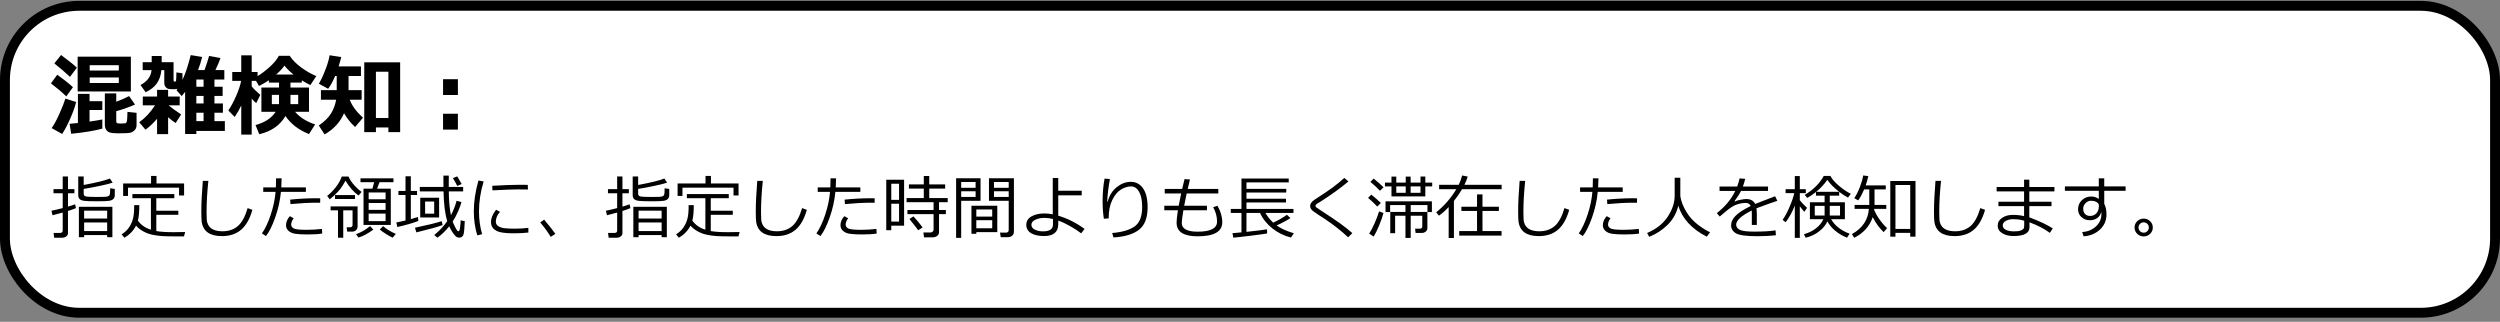
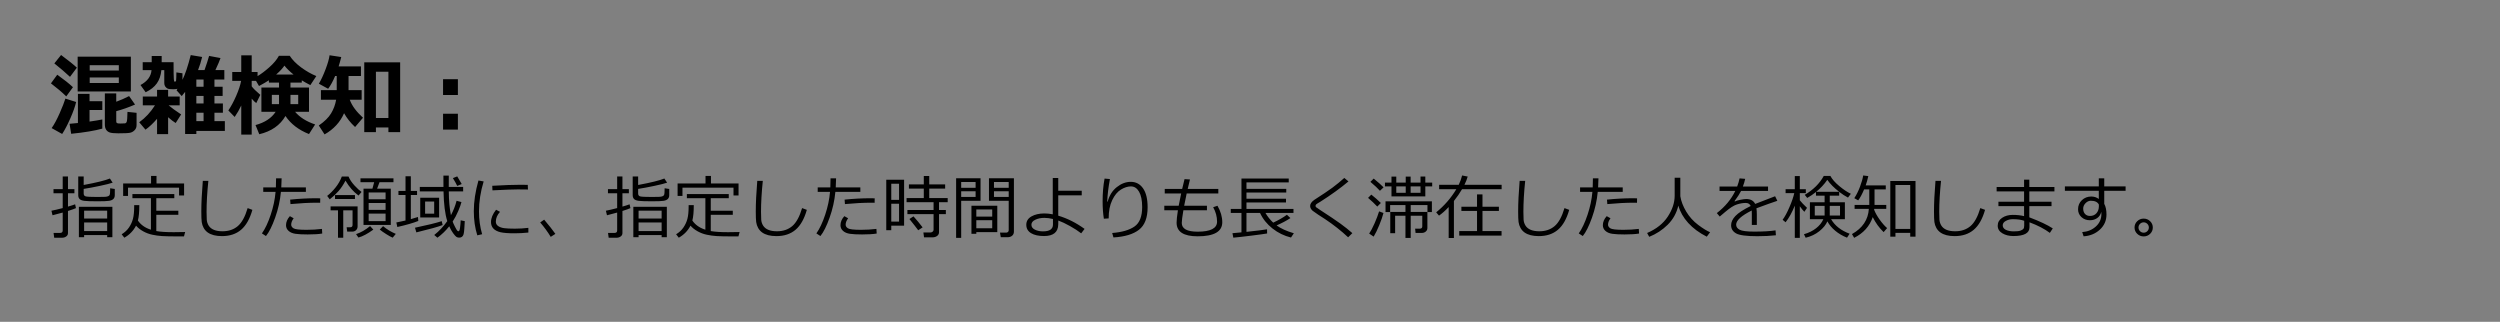
<svg xmlns="http://www.w3.org/2000/svg" width="505" height="65" viewBox="0 0 505 65" fill="none">
  <rect x="0" y="0" width="505" height="65" fill="#808080" stroke="none" />
-   <rect x="1" y="1.175" width="503" height="62" rx="15" fill="white" />
-   <path d="M15.528 13.668L14.14 15.523C13.214 14.655 12.159 13.75 10.976 12.807L12.338 11.11C13.85 12.235 14.913 13.088 15.528 13.668ZM26.436 18.476H15.687V11.453H26.436V18.476ZM18.121 14.248H24.001V13.167H18.121V14.248ZM24.001 15.646H18.121V16.762H24.001V15.646ZM14.737 17.614L13.384 19.469C12.528 18.631 11.497 17.755 10.29 16.841L11.565 15.092C12.906 16.047 13.964 16.888 14.737 17.614ZM27.587 25.261C27.587 25.694 27.452 26.043 27.183 26.307C26.919 26.576 26.614 26.746 26.269 26.816C25.929 26.893 25.135 26.931 23.887 26.931C23.084 26.931 22.516 26.875 22.182 26.764C21.854 26.652 21.605 26.462 21.435 26.192C21.265 25.923 21.18 25.577 21.18 25.155V18.871H23.482V20.55C24.373 20.227 25.237 19.847 26.075 19.407L27.279 21.121C25.926 21.701 24.66 22.146 23.482 22.457V24.523C23.482 24.686 23.532 24.801 23.632 24.865C23.731 24.924 23.969 24.953 24.344 24.953C24.783 24.953 25.085 24.941 25.249 24.918C25.413 24.889 25.53 24.774 25.601 24.575C25.677 24.376 25.727 23.717 25.75 22.598L27.587 22.791V25.261ZM20.67 25.981C19.164 26.403 17.066 26.752 14.377 27.027L14.052 25.006C14.556 24.965 15.118 24.912 15.739 24.848V18.959H18.086V20.436H20.67V22.22H18.086V24.558C19.193 24.399 20.055 24.256 20.67 24.127V25.981ZM15.379 20.602C15.168 21.511 14.781 22.604 14.219 23.881C13.662 25.158 13.108 26.219 12.558 27.062L10.431 25.876C10.946 25.155 11.485 24.156 12.048 22.879C12.61 21.602 12.997 20.614 13.208 19.917L15.379 20.602ZM32.597 14.169C32.491 15.241 32.187 16.132 31.683 16.841C31.185 17.55 30.432 18.148 29.424 18.634L28.378 17.175C29.761 16.436 30.505 15.435 30.61 14.169H28.826V12.569H30.645V11.312H32.658V12.569H35.058V16.19C35.058 16.384 35.128 16.48 35.269 16.48H35.383C35.488 16.48 35.55 16.419 35.567 16.296C35.585 16.167 35.6 15.944 35.611 15.628C35.623 15.312 35.629 14.977 35.629 14.626L36.859 14.802V16.12C37.416 14.995 37.973 13.331 38.529 11.128L40.832 11.506C40.621 12.402 40.346 13.284 40.006 14.151H41.315C41.72 13.009 42.027 12.057 42.238 11.295L44.541 11.726C44.412 12.148 44.069 12.956 43.513 14.151H45.315V16.059H43.319V17.518H44.972V19.372H43.319V20.901H45.024V22.773H43.319V24.47H45.42V26.447H39.663V27.062H37.395V18.555C37.284 18.701 37.056 18.985 36.71 19.407L35.664 18.238L35.849 17.939C35.626 17.998 35.336 18.027 34.978 18.027C34.416 18.027 34.038 17.98 33.845 17.887C33.651 17.787 33.493 17.646 33.37 17.465C33.247 17.277 33.185 17.055 33.185 16.797V14.169H32.597ZM39.663 16.059V17.518H41.122V16.059H39.663ZM39.663 19.372V20.901H41.122V19.372H39.663ZM39.663 24.47H41.122V22.773H39.663V24.47ZM31.727 23.995C30.93 24.921 30.15 25.653 29.389 26.192L28.123 24.698C29.359 23.814 30.42 22.674 31.305 21.279H28.844V19.504H31.727V18.15H33.959V19.504H36.297V21.279H34.065C34.58 21.73 35.421 22.343 36.587 23.116L35.488 24.848C35.102 24.625 34.592 24.235 33.959 23.679V27.098H31.727V23.995ZM57.663 23.433C56.579 25.308 54.815 26.535 52.372 27.115L51.616 25.261C53.485 24.757 54.842 23.863 55.685 22.58H52.803V17.685H56.362V16.691H54.315V16.217C53.857 16.521 53.192 16.908 52.319 17.377L51.713 16.331H50.843V17.439C51.136 17.849 51.716 18.423 52.583 19.161L51.757 20.831C51.481 20.62 51.177 20.318 50.843 19.926V27.186H48.733V21.306C48.364 22.102 47.922 22.876 47.406 23.626L46.123 22.308C46.662 21.528 47.19 20.55 47.705 19.372C48.221 18.189 48.555 17.175 48.707 16.331H46.914V14.547H48.733V11.181H50.843V14.547H52.029V15.373C52.762 14.94 53.556 14.342 54.411 13.58C55.273 12.818 55.914 12.051 56.336 11.277H58.533C59.037 12.074 59.802 12.854 60.827 13.615C61.858 14.371 62.881 14.954 63.895 15.364L62.69 17.192C62.063 16.876 61.486 16.554 60.959 16.226V16.691H58.674V17.685H62.418V22.58H59.605C60.543 23.693 61.894 24.546 63.657 25.138L62.418 27.08C60.332 26.254 58.747 25.038 57.663 23.433ZM55.782 15.057H59.298C58.554 14.465 57.938 13.864 57.452 13.255C57.112 13.776 56.556 14.377 55.782 15.057ZM56.362 19.161H54.912V21.033H56.362V19.161ZM60.238 21.033V19.161H58.674V21.033H60.238ZM69.502 22.87C68.717 24.675 67.404 26.102 65.564 27.15L64.395 25.349C65.538 24.564 66.364 23.752 66.874 22.914C67.384 22.07 67.727 21.148 67.902 20.145H64.826V18.203H68.017V15.347H67.7C67.249 16.419 66.777 17.28 66.285 17.931L64.413 16.911C64.894 16.091 65.348 15.109 65.775 13.967C66.209 12.824 66.476 11.89 66.575 11.163L68.931 11.523C68.767 12.191 68.591 12.821 68.403 13.413H72.912V15.347H70.407V18.203H73.053V20.145H70.653C71.075 21.329 71.966 22.542 73.325 23.784L71.726 25.656C70.811 24.812 70.07 23.884 69.502 22.87ZM78.458 25.744H75.936V26.685H73.58V12.587H80.831V26.685H78.458V25.744ZM75.936 23.837H78.458V14.494H75.936V23.837ZM92.494 19.196H89.497V15.997H92.494V19.196ZM92.494 26.175H89.497V22.976H92.494V26.175ZM10.608 43.483L10.39 42.567C10.964 42.458 11.723 42.28 12.666 42.034V39.04H10.807V38.199H12.666V35.643H13.732V38.199H15.031V39.04H13.732V41.733C14.412 41.537 14.892 41.383 15.175 41.269L15.346 42.041C15.045 42.182 14.507 42.374 13.732 42.615V47.086C13.732 47.373 13.612 47.601 13.37 47.77C13.133 47.938 12.855 48.023 12.536 48.023H10.95L10.82 47.052H12.119C12.484 47.052 12.666 46.89 12.666 46.566V42.937C11.809 43.183 11.123 43.365 10.608 43.483ZM15.804 35.643H16.904V37.365C19.465 36.891 21.231 36.456 22.202 36.06L22.756 36.9C22.255 37.074 21.391 37.29 20.165 37.55C18.944 37.81 17.857 38.012 16.904 38.158V39.088C16.904 39.398 17.039 39.592 17.308 39.669C17.581 39.746 18.367 39.785 19.666 39.785C20.473 39.785 21.004 39.776 21.259 39.758C21.514 39.735 21.71 39.694 21.847 39.635C21.983 39.571 22.077 39.496 22.127 39.409C22.182 39.318 22.216 39.145 22.23 38.89C22.248 38.634 22.257 38.347 22.257 38.028L23.186 38.172V39.416C23.186 39.74 23.093 39.997 22.906 40.188C22.719 40.375 22.432 40.501 22.045 40.565C21.662 40.628 20.883 40.66 19.707 40.66C18.381 40.66 17.49 40.63 17.034 40.571C16.583 40.512 16.264 40.389 16.077 40.202C15.895 40.011 15.804 39.749 15.804 39.416V35.643ZM21.648 47.482H16.993V47.913H15.934V41.768H22.701V47.913H21.648V47.482ZM21.648 44.14V42.554H16.993V44.14H21.648ZM16.993 46.669H21.648V44.94H16.993V46.669ZM36.168 39.484V37.905H25.859V39.573H24.875V37.058H30.515V35.533H31.615V37.058H37.187V39.484H36.168ZM27.855 44.55C28.439 45.398 29.273 45.999 30.357 46.355L30.487 46.395V40.031H26.748V39.204H35.211V40.031H31.574V42.574H36.024V43.388H31.574V46.676C32.399 46.826 33.57 46.901 35.088 46.901C35.525 46.901 36.296 46.89 37.398 46.867L37.166 47.756H36.018C34.527 47.756 33.438 47.733 32.75 47.688C32.066 47.642 31.406 47.551 30.768 47.414C30.13 47.282 29.514 47.052 28.922 46.724C28.329 46.395 27.849 46.015 27.48 45.582C26.951 46.612 26.162 47.423 25.114 48.016L24.574 47.325C25.203 46.942 25.7 46.48 26.064 45.938C26.434 45.391 26.698 44.812 26.857 44.201C27.021 43.586 27.104 42.743 27.104 41.672V41.433H28.143C28.143 42.786 28.047 43.825 27.855 44.55ZM50.981 42.39C50.467 44.213 49.708 45.552 48.705 46.409C47.703 47.266 46.413 47.694 44.836 47.694C44.221 47.694 43.674 47.633 43.195 47.51C42.717 47.387 42.307 47.204 41.965 46.963C41.623 46.717 41.35 46.411 41.145 46.047C40.94 45.678 40.807 45.279 40.748 44.851C40.693 44.422 40.666 43.714 40.666 42.725C40.666 41.043 40.766 38.978 40.967 36.531H42.088C41.846 38.878 41.726 40.961 41.726 42.779C41.726 43.413 41.739 43.948 41.767 44.386C41.798 44.819 41.931 45.22 42.163 45.589C42.4 45.958 42.751 46.238 43.216 46.43C43.681 46.621 44.257 46.717 44.945 46.717C46.18 46.717 47.208 46.37 48.028 45.678C48.849 44.98 49.514 43.766 50.024 42.034L50.981 42.39ZM56.888 36.019C56.888 36.529 56.865 37.14 56.819 37.851H61.789V38.76H56.744C56.58 40.514 56.193 42.248 55.582 43.962C54.971 45.675 54.352 46.915 53.723 47.681L52.909 47.148C53.57 46.209 54.162 44.951 54.687 43.374C55.215 41.793 55.541 40.255 55.664 38.76H53.176V37.851H55.726C55.753 37.263 55.767 36.652 55.767 36.019H56.888ZM64.688 40.065L64.674 40.961C64.451 40.952 64.245 40.947 64.059 40.947C62.427 40.947 60.634 41.041 58.679 41.227L58.61 40.325C60.392 40.138 62.154 40.045 63.895 40.045C64.2 40.045 64.464 40.052 64.688 40.065ZM65.091 47.175C64.366 47.298 63.386 47.359 62.151 47.359C61.108 47.359 60.287 47.316 59.69 47.23C59.098 47.143 58.631 46.945 58.289 46.635C57.947 46.325 57.776 45.947 57.776 45.5C57.776 44.853 58.036 44.24 58.556 43.661L59.321 44.092C58.989 44.538 58.822 44.969 58.822 45.384C58.818 45.666 58.97 45.91 59.28 46.115C59.595 46.32 60.47 46.423 61.905 46.423C62.999 46.423 64.043 46.361 65.036 46.238L65.091 47.175ZM73.034 38.773L72.419 39.498C71.394 38.742 70.516 37.739 69.787 36.49C69.359 37.32 68.889 38.024 68.379 38.602C67.873 39.181 67.283 39.737 66.608 40.27L66.089 39.573C66.672 39.122 67.24 38.552 67.791 37.864C68.342 37.172 68.762 36.435 69.049 35.656H70.402C70.653 36.262 71.056 36.868 71.612 37.475C72.168 38.076 72.642 38.509 73.034 38.773ZM73.431 45.438V38.117H75.228L75.584 36.798H72.815V36.019H79.481V36.798H76.664L76.172 38.117H78.94V45.438H73.431ZM74.47 40.257H77.888V38.883H74.47V40.257ZM74.47 42.397H77.888V41.002H74.47V42.397ZM77.888 43.142H74.47V44.673H77.888V43.142ZM67.675 40.202V39.402H71.701V40.202H67.675ZM68.276 48.023V42.485H66.779V41.699H72.234V45.739C72.234 46.04 72.132 46.291 71.927 46.491C71.722 46.687 71.466 46.785 71.161 46.785H70.136L70.019 45.91H70.717C71.049 45.91 71.216 45.758 71.216 45.452V42.485H69.336V48.023H68.276ZM72.398 47.981L71.927 47.298C72.893 46.974 73.836 46.432 74.757 45.671L75.413 46.382C74.246 47.23 73.242 47.763 72.398 47.981ZM79.323 48.009C78.995 47.877 78.549 47.63 77.983 47.27C77.423 46.915 76.999 46.614 76.712 46.368L77.382 45.685C78.125 46.313 78.981 46.833 79.952 47.243L79.323 48.009ZM91.436 44.755C91.532 45.028 91.689 45.379 91.908 45.808C92.127 46.231 92.277 46.489 92.359 46.58C92.446 46.671 92.528 46.717 92.606 46.717H92.626C92.776 46.69 92.877 46.45 92.927 45.999V46.006L93.009 45.247C93.036 44.974 93.052 44.725 93.057 44.502L93.884 44.673L93.795 46.156C93.763 46.694 93.713 47.081 93.644 47.318C93.576 47.555 93.467 47.728 93.316 47.838C93.166 47.947 92.975 48.002 92.742 48.002C92.546 48.002 92.368 47.954 92.209 47.858C92.054 47.763 91.829 47.512 91.532 47.106C91.236 46.696 90.974 46.231 90.746 45.712C90.031 46.614 89.235 47.382 88.36 48.016L87.718 47.469C88.707 46.685 89.584 45.751 90.35 44.666C89.894 43.23 89.641 41.227 89.591 38.657H84.799V37.762H89.577L89.57 35.472H90.657L90.65 37.304V37.762H93.556V38.657H90.657C90.671 40.539 90.814 42.144 91.088 43.47C91.585 42.554 91.965 41.583 92.23 40.558L93.214 40.817C93.123 41.223 92.909 41.822 92.571 42.615C92.234 43.408 91.856 44.121 91.436 44.755ZM80.26 45.855L80.061 44.94C80.631 44.835 81.249 44.703 81.914 44.543V39.389H80.485V38.562H81.914V35.602H82.987V38.562H84.245V39.389H82.987V44.263C83.612 44.09 84.092 43.946 84.43 43.832L84.498 44.632C83.486 45.037 82.074 45.445 80.26 45.855ZM92.359 37.557C92.163 37.128 91.872 36.602 91.484 35.977L92.359 35.629C92.574 35.966 92.877 36.481 93.269 37.174L92.359 37.557ZM84.888 43.928V39.942H88.702V43.928H84.888ZM87.704 40.715H85.872V43.155H87.704V40.715ZM84.102 46.942L83.828 45.999C86.312 45.48 88.112 45.037 89.228 44.673L89.413 45.459C88.579 45.792 86.809 46.286 84.102 46.942ZM97.391 47.312L96.413 47.537C95.944 46.038 95.709 44.411 95.709 42.656C95.709 40.742 96.021 38.678 96.645 36.463L97.698 36.648C97.069 38.721 96.755 40.742 96.755 42.711C96.755 44.329 96.967 45.862 97.391 47.312ZM106.646 38.281C105.922 38.268 105.238 38.261 104.596 38.261C103.652 38.261 101.946 38.325 99.476 38.452C99.476 38.247 99.462 37.94 99.435 37.529C101.782 37.393 103.689 37.324 105.156 37.324C105.885 37.324 106.371 37.331 106.612 37.345V37.406C106.612 37.616 106.624 37.908 106.646 38.281ZM106.729 46.977C105.776 47.077 104.844 47.127 103.933 47.127C102.666 47.127 101.718 47.054 101.089 46.908C100.465 46.758 99.991 46.512 99.667 46.17C99.343 45.828 99.182 45.388 99.182 44.851C99.182 44.067 99.523 43.24 100.207 42.369L101 42.793C100.439 43.408 100.159 44.074 100.159 44.789C100.159 45.145 100.31 45.432 100.61 45.65C100.916 45.869 101.321 46.015 101.827 46.088C102.338 46.156 103.06 46.19 103.994 46.19C104.942 46.19 105.854 46.136 106.729 46.026V46.977ZM112.184 47.243L111.247 47.845C110.655 46.87 109.946 45.899 109.121 44.933L109.921 44.372C110.919 45.552 111.673 46.509 112.184 47.243ZM122.608 43.483L122.39 42.567C122.964 42.458 123.723 42.28 124.666 42.034V39.04H122.807V38.199H124.666V35.643H125.732V38.199H127.031V39.04H125.732V41.733C126.411 41.537 126.892 41.383 127.175 41.269L127.346 42.041C127.045 42.182 126.507 42.374 125.732 42.615V47.086C125.732 47.373 125.612 47.601 125.37 47.77C125.133 47.938 124.855 48.023 124.536 48.023H122.95L122.82 47.052H124.119C124.484 47.052 124.666 46.89 124.666 46.566V42.937C123.809 43.183 123.123 43.365 122.608 43.483ZM127.804 35.643H128.904V37.365C131.465 36.891 133.231 36.456 134.202 36.06L134.756 36.9C134.255 37.074 133.391 37.29 132.165 37.55C130.944 37.81 129.857 38.012 128.904 38.158V39.088C128.904 39.398 129.039 39.592 129.308 39.669C129.581 39.746 130.367 39.785 131.666 39.785C132.473 39.785 133.004 39.776 133.259 39.758C133.514 39.735 133.71 39.694 133.847 39.635C133.983 39.571 134.077 39.496 134.127 39.409C134.182 39.318 134.216 39.145 134.229 38.89C134.248 38.634 134.257 38.347 134.257 38.028L135.187 38.172V39.416C135.187 39.74 135.093 39.997 134.906 40.188C134.719 40.375 134.432 40.501 134.045 40.565C133.662 40.628 132.883 40.66 131.707 40.66C130.381 40.66 129.49 40.63 129.034 40.571C128.583 40.512 128.264 40.389 128.077 40.202C127.895 40.011 127.804 39.749 127.804 39.416V35.643ZM133.648 47.482H128.993V47.913H127.934V41.768H134.701V47.913H133.648V47.482ZM133.648 44.14V42.554H128.993V44.14H133.648ZM128.993 46.669H133.648V44.94H128.993V46.669ZM148.168 39.484V37.905H137.859V39.573H136.875V37.058H142.515V35.533H143.615V37.058H149.187V39.484H148.168ZM139.855 44.55C140.439 45.398 141.273 45.999 142.357 46.355L142.487 46.395V40.031H138.748V39.204H147.211V40.031H143.574V42.574H148.024V43.388H143.574V46.676C144.399 46.826 145.57 46.901 147.088 46.901C147.525 46.901 148.296 46.89 149.398 46.867L149.166 47.756H148.018C146.527 47.756 145.438 47.733 144.75 47.688C144.066 47.642 143.406 47.551 142.768 47.414C142.13 47.282 141.514 47.052 140.922 46.724C140.329 46.395 139.849 46.015 139.479 45.582C138.951 46.612 138.162 47.423 137.114 48.016L136.574 47.325C137.203 46.942 137.7 46.48 138.064 45.938C138.434 45.391 138.698 44.812 138.857 44.201C139.021 43.586 139.104 42.743 139.104 41.672V41.433H140.143C140.143 42.786 140.047 43.825 139.855 44.55ZM162.981 42.39C162.466 44.213 161.708 45.552 160.705 46.409C159.702 47.266 158.413 47.694 156.836 47.694C156.221 47.694 155.674 47.633 155.195 47.51C154.717 47.387 154.307 47.204 153.965 46.963C153.623 46.717 153.35 46.411 153.145 46.047C152.939 45.678 152.807 45.279 152.748 44.851C152.693 44.422 152.666 43.714 152.666 42.725C152.666 41.043 152.766 38.978 152.967 36.531H154.088C153.846 38.878 153.726 40.961 153.726 42.779C153.726 43.413 153.739 43.948 153.767 44.386C153.799 44.819 153.931 45.22 154.163 45.589C154.4 45.958 154.751 46.238 155.216 46.43C155.681 46.621 156.257 46.717 156.945 46.717C158.18 46.717 159.208 46.37 160.028 45.678C160.849 44.98 161.514 43.766 162.024 42.034L162.981 42.39ZM168.888 36.019C168.888 36.529 168.865 37.14 168.819 37.851H173.789V38.76H168.744C168.58 40.514 168.193 42.248 167.582 43.962C166.971 45.675 166.352 46.915 165.723 47.681L164.909 47.148C165.57 46.209 166.162 44.951 166.687 43.374C167.215 41.793 167.541 40.255 167.664 38.76H165.176V37.851H167.726C167.753 37.263 167.767 36.652 167.767 36.019H168.888ZM176.688 40.065L176.674 40.961C176.451 40.952 176.245 40.947 176.059 40.947C174.427 40.947 172.634 41.041 170.679 41.227L170.61 40.325C172.392 40.138 174.154 40.045 175.895 40.045C176.2 40.045 176.464 40.052 176.688 40.065ZM177.091 47.175C176.366 47.298 175.386 47.359 174.151 47.359C173.108 47.359 172.287 47.316 171.69 47.23C171.098 47.143 170.631 46.945 170.289 46.635C169.947 46.325 169.776 45.947 169.776 45.5C169.776 44.853 170.036 44.24 170.556 43.661L171.321 44.092C170.989 44.538 170.822 44.969 170.822 45.384C170.818 45.666 170.97 45.91 171.28 46.115C171.595 46.32 172.47 46.423 173.905 46.423C174.999 46.423 176.043 46.361 177.036 46.238L177.091 47.175ZM188.411 47.94H186.654L186.524 46.956H187.967C188.126 46.956 188.268 46.904 188.391 46.799C188.518 46.69 188.582 46.566 188.582 46.43V43.258H183.298V42.417H188.582V40.845H183.127V40.004H186.606V38.103H183.599V37.249H186.606V35.547H187.707V37.249H190.92V38.103H187.707V40.004H191.433V40.845H189.683V42.417H191.063V43.258H189.683V46.901C189.683 47.211 189.557 47.462 189.307 47.653C189.056 47.845 188.757 47.94 188.411 47.94ZM180.037 45.582V46.498H179.025V36.306H182.628V45.582H180.037ZM181.609 37.119H180.037V40.373H181.609V37.119ZM180.037 41.159V44.769H181.609V41.159H180.037ZM185.479 46.512C185.132 46.033 184.542 45.277 183.708 44.242L184.521 43.702C185.146 44.39 185.761 45.133 186.367 45.931L185.479 46.512ZM194.16 40.565V48.05H193.135V36.012H198.07V40.565H194.16ZM194.16 37.94H197.072V36.77H194.16V37.94ZM197.072 38.637H194.16V39.785H197.072V38.637ZM203.512 47.92H202.158L202.001 46.99H203.272C203.396 46.99 203.507 46.945 203.607 46.853C203.708 46.758 203.758 46.653 203.758 46.539V40.565H199.772V36.012H204.811V46.778C204.811 47.134 204.692 47.412 204.455 47.612C204.218 47.817 203.904 47.92 203.512 47.92ZM200.784 37.94H203.758V36.77H200.784V37.94ZM203.758 38.637H200.784V39.785H203.758V38.637ZM197.216 46.895V47.223H196.231V41.556H201.454V46.895H197.216ZM200.429 43.75V42.308H197.216V43.75H200.429ZM197.216 46.108H200.429V44.481H197.216V46.108ZM219.084 46.238L218.4 47.134C217.785 46.651 217.031 46.161 216.138 45.664C215.244 45.163 214.458 44.791 213.779 44.55L213.766 45.343C213.738 46.901 212.779 47.681 210.888 47.681C209.789 47.681 208.919 47.487 208.276 47.1C207.634 46.712 207.312 46.147 207.312 45.404C207.312 44.675 207.659 44.112 208.352 43.716C209.049 43.319 209.919 43.119 210.963 43.114C211.496 43.114 212.061 43.173 212.658 43.292V35.957H213.766V38.534H218.51V39.457H213.766V43.565C215.598 44.108 217.37 44.999 219.084 46.238ZM212.699 44.235C212.07 44.085 211.492 44.01 210.963 44.01C210.279 44.01 209.671 44.135 209.138 44.386C208.604 44.632 208.34 44.974 208.345 45.411C208.345 45.826 208.579 46.152 209.049 46.389C209.518 46.621 210.063 46.737 210.683 46.737C212.027 46.737 212.699 46.277 212.699 45.356V44.235ZM224.915 47.961L224.662 47.065C226.622 46.91 228.121 46.475 229.16 45.76C230.199 45.044 230.719 43.727 230.719 41.809C230.714 40.464 230.505 39.437 230.09 38.726C229.68 38.01 229.131 37.652 228.442 37.652C227.791 37.657 227.118 37.871 226.426 38.295C225.738 38.714 225.152 39.423 224.669 40.421C224.186 41.419 223.947 42.652 223.951 44.119L222.98 44.181C222.812 43.133 222.728 41.954 222.728 40.647C222.728 38.974 222.86 37.45 223.124 36.073L224.204 36.169C223.899 37.819 223.716 39.336 223.657 40.722H223.753C224.086 39.482 224.696 38.509 225.585 37.803C226.478 37.092 227.419 36.734 228.408 36.73C229.461 36.73 230.293 37.172 230.903 38.056C231.514 38.94 231.819 40.209 231.819 41.863C231.819 43.996 231.236 45.514 230.069 46.416C228.903 47.318 227.185 47.833 224.915 47.961ZM243.803 42.472H239.045C238.826 43.761 238.717 44.616 238.717 45.035C238.717 46.211 239.785 46.799 241.923 46.799C244.539 46.799 245.847 46.122 245.847 44.769C245.847 43.77 245.585 42.8 245.061 41.856L245.929 41.562C246.576 42.688 246.899 43.798 246.899 44.892C246.899 46.787 245.241 47.735 241.923 47.735C239.088 47.735 237.671 46.817 237.671 44.98C237.671 44.456 237.76 43.62 237.938 42.472H235.189V41.562H238.095C238.195 40.979 238.361 40.152 238.594 39.081H235.278V38.158H238.799C238.895 37.721 239.054 37.062 239.277 36.183L240.371 36.251L239.92 38.158H246.1V39.081H239.708C239.517 39.938 239.348 40.765 239.202 41.562H243.803V42.472ZM249.128 48.009L248.957 47.106L250.775 46.935V43.012H248.615V42.198H250.775V36.066H260.325V36.839H251.787V38.151H259.826V38.897H251.787V40.141H259.771V40.893H251.787V42.198H261.282V43.012H255.622C256.037 43.736 256.559 44.39 257.188 44.974C258.295 44.459 259.218 43.928 259.956 43.381L260.667 44.051C259.888 44.57 258.956 45.065 257.871 45.534C258.719 46.154 259.881 46.683 261.357 47.12L260.783 47.981C259.407 47.644 258.16 47.036 257.044 46.156C255.927 45.277 255.089 44.228 254.528 43.012H251.787V46.833C253.897 46.61 255.283 46.439 255.943 46.32L255.957 47.161C255.483 47.248 254.426 47.394 252.785 47.599C251.145 47.804 249.925 47.94 249.128 48.009ZM273.177 47.093L272.322 47.934C270.923 46.621 269.365 45.393 267.646 44.249C267.332 44.053 266.876 43.759 266.279 43.367C265.682 42.971 265.306 42.706 265.151 42.574C265.001 42.442 264.878 42.292 264.782 42.123C264.691 41.954 264.646 41.783 264.646 41.61C264.646 41.182 264.926 40.77 265.486 40.373C267.109 39.334 268.326 38.516 269.137 37.919C269.948 37.317 270.752 36.659 271.55 35.943L272.391 36.648C270.759 38.015 268.859 39.386 266.689 40.763C266.266 41.004 266.001 41.171 265.896 41.262C265.792 41.353 265.739 41.46 265.739 41.583C265.739 41.692 265.771 41.779 265.835 41.843C265.903 41.907 266.181 42.098 266.669 42.417C268.501 43.602 269.864 44.518 270.757 45.165C271.65 45.812 272.457 46.455 273.177 47.093ZM289.303 37.659H287.915V39.669H281.079V37.659H279.76V36.887H281.079V35.67H282.05V36.887H283.957V35.67H284.948V36.887H286.944V35.656H287.915V36.887H289.303V37.659ZM286.944 37.659H284.948V38.944H286.944V37.659ZM283.957 38.944V37.659H282.05V38.944H283.957ZM279.479 37.844L278.748 38.541C278.333 38.072 277.691 37.468 276.82 36.73L277.49 36.073C278.402 36.816 279.065 37.406 279.479 37.844ZM278.933 41.002L278.208 41.727C277.679 41.161 277.06 40.576 276.349 39.97L277.005 39.313C277.652 39.819 278.295 40.382 278.933 41.002ZM289.241 42.841H288.346V41.426H284.962V42.813H288.332V46.054C288.332 46.35 288.22 46.592 287.997 46.778C287.774 46.961 287.514 47.052 287.218 47.052H285.946L285.857 46.197H286.746C287.115 46.197 287.3 46.045 287.3 45.739V43.572H284.962V48.057H283.902V43.572H281.817V47.1H280.833V42.813H283.902V41.426H280.806V42.841H279.876V40.674H289.241V42.841ZM279.459 43.025C279.286 43.714 279.003 44.532 278.611 45.48C278.224 46.427 277.846 47.2 277.477 47.797L276.574 47.182C276.911 46.685 277.276 45.992 277.668 45.103C278.06 44.21 278.363 43.408 278.577 42.697L279.459 43.025ZM292.632 48.07V41.822C291.948 42.551 291.297 43.13 290.677 43.559L290.109 42.889C291.736 41.576 293.092 40.02 294.177 38.22H290.704V37.331H294.662C294.967 36.702 295.195 36.073 295.346 35.444L296.474 35.663C296.341 36.164 296.123 36.72 295.817 37.331H303.33V38.22H295.332C294.863 39.022 294.316 39.815 293.691 40.599V48.07H292.632ZM294.765 47.585V46.669H298.36V42.615H295.202V41.761H298.36V39.273H299.461V41.761H302.776V42.615H299.461V46.669H303.316V47.585H294.765ZM316.981 42.39C316.466 44.213 315.708 45.552 314.705 46.409C313.702 47.266 312.413 47.694 310.836 47.694C310.221 47.694 309.674 47.633 309.195 47.51C308.717 47.387 308.307 47.204 307.965 46.963C307.623 46.717 307.35 46.411 307.145 46.047C306.939 45.678 306.807 45.279 306.748 44.851C306.693 44.422 306.666 43.714 306.666 42.725C306.666 41.043 306.766 38.978 306.967 36.531H308.088C307.846 38.878 307.726 40.961 307.726 42.779C307.726 43.413 307.739 43.948 307.767 44.386C307.799 44.819 307.931 45.22 308.163 45.589C308.4 45.958 308.751 46.238 309.216 46.43C309.681 46.621 310.257 46.717 310.945 46.717C312.18 46.717 313.208 46.37 314.028 45.678C314.849 44.98 315.514 43.766 316.024 42.034L316.981 42.39ZM322.888 36.019C322.888 36.529 322.865 37.14 322.819 37.851H327.789V38.76H322.744C322.58 40.514 322.193 42.248 321.582 43.962C320.971 45.675 320.352 46.915 319.723 47.681L318.909 47.148C319.57 46.209 320.162 44.951 320.687 43.374C321.215 41.793 321.541 40.255 321.664 38.76H319.176V37.851H321.726C321.753 37.263 321.767 36.652 321.767 36.019H322.888ZM330.688 40.065L330.674 40.961C330.451 40.952 330.245 40.947 330.059 40.947C328.427 40.947 326.634 41.041 324.679 41.227L324.61 40.325C326.392 40.138 328.154 40.045 329.895 40.045C330.2 40.045 330.464 40.052 330.688 40.065ZM331.091 47.175C330.366 47.298 329.386 47.359 328.151 47.359C327.108 47.359 326.287 47.316 325.69 47.23C325.098 47.143 324.631 46.945 324.289 46.635C323.947 46.325 323.776 45.947 323.776 45.5C323.776 44.853 324.036 44.24 324.556 43.661L325.321 44.092C324.989 44.538 324.822 44.969 324.822 45.384C324.818 45.666 324.97 45.91 325.28 46.115C325.595 46.32 326.47 46.423 327.905 46.423C328.999 46.423 330.043 46.361 331.036 46.238L331.091 47.175ZM339.027 41.535C338.663 43.053 337.943 44.342 336.867 45.404C335.796 46.462 334.554 47.273 333.142 47.838L332.718 47.065C334.582 46.263 335.974 45.158 336.895 43.75C337.82 42.342 338.282 40.938 338.282 39.539V35.902H339.424V39.635C339.583 40.642 339.982 41.681 340.62 42.752C341.263 43.818 342.074 44.716 343.054 45.445C344.034 46.175 344.829 46.662 345.439 46.908L344.77 47.81C343.252 47.04 342.001 46.115 341.017 45.035C340.037 43.95 339.374 42.784 339.027 41.535ZM354.88 45.438H353.868V43.196C353.868 42.932 353.861 42.706 353.848 42.52C351.751 43.572 350.703 44.527 350.703 45.384C350.703 45.812 350.938 46.154 351.407 46.409C351.877 46.66 352.866 46.785 354.374 46.785C356.165 46.785 357.594 46.701 358.66 46.532L358.729 47.523C357.644 47.651 356.391 47.715 354.969 47.715C352.777 47.715 351.348 47.523 350.683 47.141C350.017 46.758 349.685 46.211 349.685 45.5C349.68 44.867 349.972 44.24 350.56 43.62C351.152 43 352.18 42.33 353.643 41.61C353.456 41.2 353.121 40.995 352.638 40.995C352.091 40.995 351.501 41.095 350.867 41.296C350.238 41.492 349.457 41.989 348.522 42.786L347.388 43.743L346.8 43.046C348.468 41.752 349.712 40.257 350.532 38.562H347.347V37.673H350.908C351.118 37.13 351.28 36.584 351.394 36.032L352.528 36.128C352.414 36.652 352.259 37.167 352.063 37.673H357.143V38.562H351.701C351.446 39.086 351.002 39.778 350.368 40.64L350.471 40.694C350.648 40.58 350.999 40.471 351.523 40.366C352.048 40.257 352.451 40.202 352.733 40.202C353.618 40.202 354.221 40.533 354.545 41.193L358.571 39.642L359.022 40.565C358.075 40.874 356.666 41.378 354.798 42.075C354.853 42.417 354.88 42.848 354.88 43.367V45.438ZM368.572 40.858V39.525H366.829V38.78C366.241 39.254 365.651 39.655 365.059 39.983L364.56 39.355C366.296 38.329 367.576 37.058 368.401 35.54H369.741C370.069 36.178 370.664 36.857 371.525 37.577C372.391 38.297 373.173 38.819 373.87 39.143L373.296 39.915C372.699 39.601 372.104 39.213 371.512 38.753V39.525H369.611V40.858H372.667V44.283H369.885C370.65 45.596 371.897 46.571 373.624 47.209L373.098 48.009C372.214 47.662 371.421 47.198 370.719 46.614C370.021 46.031 369.493 45.398 369.133 44.714C368.832 45.411 368.29 46.074 367.506 46.703C366.727 47.328 365.806 47.767 364.744 48.023L364.402 47.312C365.359 47.038 366.175 46.637 366.85 46.108C367.529 45.575 368.016 44.967 368.312 44.283H365.599V40.858H368.572ZM366.877 38.739H371.505C370.489 37.951 369.691 37.147 369.112 36.326C368.502 37.224 367.757 38.028 366.877 38.739ZM371.683 41.583H369.611V43.538H371.683V41.583ZM368.572 41.583H366.583V43.538H368.572V41.583ZM360.69 44.898L360.089 44.399C360.535 43.793 360.996 42.939 361.47 41.836C361.948 40.733 362.272 39.792 362.44 39.013H360.69V38.213H362.55V35.56H363.562V38.213H364.778V39.013H363.562V40.455C363.858 40.838 364.343 41.348 365.018 41.986L364.478 42.786C364.213 42.517 363.908 42.144 363.562 41.665V48.05H362.55V41.535C362.007 42.889 361.388 44.01 360.69 44.898ZM378.587 42.185C378.587 42.226 378.585 42.292 378.58 42.383C378.808 42.984 379.182 43.65 379.701 44.379C380.225 45.108 380.724 45.673 381.198 46.074L380.494 46.888C379.619 46.054 378.885 45.044 378.293 43.859C377.664 45.705 376.413 47.1 374.54 48.043L374.096 47.284C376.238 46.081 377.375 44.381 377.507 42.185H374.629V41.398H377.596V38.261H376.55C376.131 39.25 375.732 39.988 375.354 40.476L374.567 40.031C375.005 39.37 375.388 38.602 375.716 37.727C376.049 36.848 376.265 36.087 376.365 35.444L377.397 35.574C377.243 36.276 377.067 36.9 376.871 37.447H380.925V38.261H378.655V41.398H381.027V42.185H378.587ZM385.867 47.045H382.88V47.81H381.841V36.559H386.934V47.81H385.867V47.045ZM382.88 46.245H385.867V37.372H382.88V46.245ZM400.981 42.39C400.466 44.213 399.708 45.552 398.705 46.409C397.702 47.266 396.413 47.694 394.836 47.694C394.221 47.694 393.674 47.633 393.195 47.51C392.717 47.387 392.307 47.204 391.965 46.963C391.623 46.717 391.35 46.411 391.145 46.047C390.939 45.678 390.807 45.279 390.748 44.851C390.693 44.422 390.666 43.714 390.666 42.725C390.666 41.043 390.766 38.978 390.967 36.531H392.088C391.846 38.878 391.726 40.961 391.726 42.779C391.726 43.413 391.739 43.948 391.767 44.386C391.799 44.819 391.931 45.22 392.163 45.589C392.4 45.958 392.751 46.238 393.216 46.43C393.681 46.621 394.257 46.717 394.945 46.717C396.18 46.717 397.208 46.37 398.028 45.678C398.849 44.98 399.514 43.766 400.024 42.034L400.981 42.39ZM414.66 46.136L414.072 47.045C412.997 46.238 411.625 45.525 409.957 44.905V45.917C409.957 47.093 408.872 47.681 406.703 47.681C405.842 47.681 405.099 47.496 404.475 47.127C403.85 46.753 403.538 46.243 403.538 45.596C403.538 44.926 403.834 44.395 404.427 44.003C405.019 43.606 405.732 43.408 406.566 43.408C407.441 43.408 408.207 43.492 408.863 43.661V41.645H403.682V40.749H408.863V38.664H403.319V37.769H408.863V36.299H409.923V37.769H414.995V38.664H409.923V40.749H414.407V41.645H409.923V43.9C412.019 44.693 413.598 45.438 414.66 46.136ZM408.891 45.562V44.598C408.307 44.383 407.535 44.276 406.573 44.276C406.072 44.276 405.609 44.39 405.186 44.618C404.762 44.846 404.55 45.147 404.55 45.52C404.55 45.917 404.762 46.22 405.186 46.43C405.614 46.635 406.149 46.737 406.792 46.737C407.407 46.737 407.852 46.687 408.125 46.587C408.403 46.487 408.599 46.37 408.713 46.238C408.831 46.106 408.891 45.88 408.891 45.562ZM423.971 41.323C423.711 40.808 423.169 40.551 422.344 40.551C421.943 40.555 421.585 40.722 421.271 41.05C420.956 41.378 420.801 41.745 420.806 42.15C420.806 42.592 420.929 42.948 421.175 43.217C421.421 43.486 421.756 43.62 422.18 43.62C422.717 43.62 423.146 43.445 423.465 43.094C423.788 42.743 423.957 42.283 423.971 41.713V41.323ZM429.371 38.548H425.058V41.18C425.358 41.708 425.509 42.433 425.509 43.353C425.504 44.557 425.058 45.568 424.169 46.389C423.285 47.204 422.191 47.653 420.888 47.735L420.607 46.881C421.701 46.803 422.619 46.427 423.362 45.753C424.11 45.078 424.483 44.242 424.483 43.244C424.483 43.075 424.474 42.923 424.456 42.786C424.342 43.315 424.076 43.732 423.656 44.037C423.237 44.338 422.733 44.488 422.146 44.488C421.48 44.488 420.917 44.279 420.457 43.859C419.997 43.435 419.767 42.905 419.767 42.267C419.767 41.533 420.024 40.922 420.539 40.435C421.059 39.942 421.694 39.696 422.446 39.696C423.011 39.696 423.515 39.863 423.957 40.195V38.548H417.107V37.652H423.957V36.019H425.058V37.652H429.371V38.548ZM431.176 45.958C431.176 45.461 431.356 45.037 431.716 44.687C432.076 44.336 432.511 44.16 433.021 44.16C433.532 44.16 433.967 44.336 434.327 44.687C434.687 45.037 434.867 45.461 434.867 45.958C434.867 46.455 434.687 46.879 434.327 47.23C433.967 47.58 433.532 47.756 433.021 47.756C432.511 47.756 432.076 47.58 431.716 47.23C431.356 46.879 431.176 46.455 431.176 45.958ZM431.976 45.958C431.976 46.245 432.078 46.491 432.283 46.696C432.488 46.901 432.734 47.004 433.021 47.004C433.309 47.004 433.555 46.901 433.76 46.696C433.965 46.491 434.067 46.245 434.067 45.958C434.067 45.671 433.965 45.425 433.76 45.22C433.555 45.015 433.309 44.912 433.021 44.912C432.734 44.912 432.488 45.015 432.283 45.22C432.078 45.425 431.976 45.671 431.976 45.958Z" fill="black" />
-   <rect x="1" y="1.175" width="503" height="62" rx="15" stroke="black" stroke-width="2" />
+   <path d="M15.528 13.668L14.14 15.523C13.214 14.655 12.159 13.75 10.976 12.807L12.338 11.11C13.85 12.235 14.913 13.088 15.528 13.668ZM26.436 18.476H15.687V11.453H26.436V18.476ZM18.121 14.248H24.001V13.167H18.121V14.248ZM24.001 15.646H18.121V16.762H24.001V15.646ZM14.737 17.614L13.384 19.469C12.528 18.631 11.497 17.755 10.29 16.841L11.565 15.092C12.906 16.047 13.964 16.888 14.737 17.614ZM27.587 25.261C27.587 25.694 27.452 26.043 27.183 26.307C26.919 26.576 26.614 26.746 26.269 26.816C25.929 26.893 25.135 26.931 23.887 26.931C23.084 26.931 22.516 26.875 22.182 26.764C21.854 26.652 21.605 26.462 21.435 26.192C21.265 25.923 21.18 25.577 21.18 25.155V18.871H23.482V20.55C24.373 20.227 25.237 19.847 26.075 19.407L27.279 21.121C25.926 21.701 24.66 22.146 23.482 22.457V24.523C23.482 24.686 23.532 24.801 23.632 24.865C23.731 24.924 23.969 24.953 24.344 24.953C24.783 24.953 25.085 24.941 25.249 24.918C25.413 24.889 25.53 24.774 25.601 24.575C25.677 24.376 25.727 23.717 25.75 22.598L27.587 22.791V25.261ZM20.67 25.981C19.164 26.403 17.066 26.752 14.377 27.027L14.052 25.006C14.556 24.965 15.118 24.912 15.739 24.848V18.959H18.086V20.436H20.67V22.22H18.086V24.558C19.193 24.399 20.055 24.256 20.67 24.127V25.981ZM15.379 20.602C15.168 21.511 14.781 22.604 14.219 23.881C13.662 25.158 13.108 26.219 12.558 27.062L10.431 25.876C10.946 25.155 11.485 24.156 12.048 22.879C12.61 21.602 12.997 20.614 13.208 19.917L15.379 20.602ZM32.597 14.169C32.491 15.241 32.187 16.132 31.683 16.841C31.185 17.55 30.432 18.148 29.424 18.634L28.378 17.175C29.761 16.436 30.505 15.435 30.61 14.169H28.826V12.569H30.645V11.312H32.658V12.569H35.058C35.058 16.384 35.128 16.48 35.269 16.48H35.383C35.488 16.48 35.55 16.419 35.567 16.296C35.585 16.167 35.6 15.944 35.611 15.628C35.623 15.312 35.629 14.977 35.629 14.626L36.859 14.802V16.12C37.416 14.995 37.973 13.331 38.529 11.128L40.832 11.506C40.621 12.402 40.346 13.284 40.006 14.151H41.315C41.72 13.009 42.027 12.057 42.238 11.295L44.541 11.726C44.412 12.148 44.069 12.956 43.513 14.151H45.315V16.059H43.319V17.518H44.972V19.372H43.319V20.901H45.024V22.773H43.319V24.47H45.42V26.447H39.663V27.062H37.395V18.555C37.284 18.701 37.056 18.985 36.71 19.407L35.664 18.238L35.849 17.939C35.626 17.998 35.336 18.027 34.978 18.027C34.416 18.027 34.038 17.98 33.845 17.887C33.651 17.787 33.493 17.646 33.37 17.465C33.247 17.277 33.185 17.055 33.185 16.797V14.169H32.597ZM39.663 16.059V17.518H41.122V16.059H39.663ZM39.663 19.372V20.901H41.122V19.372H39.663ZM39.663 24.47H41.122V22.773H39.663V24.47ZM31.727 23.995C30.93 24.921 30.15 25.653 29.389 26.192L28.123 24.698C29.359 23.814 30.42 22.674 31.305 21.279H28.844V19.504H31.727V18.15H33.959V19.504H36.297V21.279H34.065C34.58 21.73 35.421 22.343 36.587 23.116L35.488 24.848C35.102 24.625 34.592 24.235 33.959 23.679V27.098H31.727V23.995ZM57.663 23.433C56.579 25.308 54.815 26.535 52.372 27.115L51.616 25.261C53.485 24.757 54.842 23.863 55.685 22.58H52.803V17.685H56.362V16.691H54.315V16.217C53.857 16.521 53.192 16.908 52.319 17.377L51.713 16.331H50.843V17.439C51.136 17.849 51.716 18.423 52.583 19.161L51.757 20.831C51.481 20.62 51.177 20.318 50.843 19.926V27.186H48.733V21.306C48.364 22.102 47.922 22.876 47.406 23.626L46.123 22.308C46.662 21.528 47.19 20.55 47.705 19.372C48.221 18.189 48.555 17.175 48.707 16.331H46.914V14.547H48.733V11.181H50.843V14.547H52.029V15.373C52.762 14.94 53.556 14.342 54.411 13.58C55.273 12.818 55.914 12.051 56.336 11.277H58.533C59.037 12.074 59.802 12.854 60.827 13.615C61.858 14.371 62.881 14.954 63.895 15.364L62.69 17.192C62.063 16.876 61.486 16.554 60.959 16.226V16.691H58.674V17.685H62.418V22.58H59.605C60.543 23.693 61.894 24.546 63.657 25.138L62.418 27.08C60.332 26.254 58.747 25.038 57.663 23.433ZM55.782 15.057H59.298C58.554 14.465 57.938 13.864 57.452 13.255C57.112 13.776 56.556 14.377 55.782 15.057ZM56.362 19.161H54.912V21.033H56.362V19.161ZM60.238 21.033V19.161H58.674V21.033H60.238ZM69.502 22.87C68.717 24.675 67.404 26.102 65.564 27.15L64.395 25.349C65.538 24.564 66.364 23.752 66.874 22.914C67.384 22.07 67.727 21.148 67.902 20.145H64.826V18.203H68.017V15.347H67.7C67.249 16.419 66.777 17.28 66.285 17.931L64.413 16.911C64.894 16.091 65.348 15.109 65.775 13.967C66.209 12.824 66.476 11.89 66.575 11.163L68.931 11.523C68.767 12.191 68.591 12.821 68.403 13.413H72.912V15.347H70.407V18.203H73.053V20.145H70.653C71.075 21.329 71.966 22.542 73.325 23.784L71.726 25.656C70.811 24.812 70.07 23.884 69.502 22.87ZM78.458 25.744H75.936V26.685H73.58V12.587H80.831V26.685H78.458V25.744ZM75.936 23.837H78.458V14.494H75.936V23.837ZM92.494 19.196H89.497V15.997H92.494V19.196ZM92.494 26.175H89.497V22.976H92.494V26.175ZM10.608 43.483L10.39 42.567C10.964 42.458 11.723 42.28 12.666 42.034V39.04H10.807V38.199H12.666V35.643H13.732V38.199H15.031V39.04H13.732V41.733C14.412 41.537 14.892 41.383 15.175 41.269L15.346 42.041C15.045 42.182 14.507 42.374 13.732 42.615V47.086C13.732 47.373 13.612 47.601 13.37 47.77C13.133 47.938 12.855 48.023 12.536 48.023H10.95L10.82 47.052H12.119C12.484 47.052 12.666 46.89 12.666 46.566V42.937C11.809 43.183 11.123 43.365 10.608 43.483ZM15.804 35.643H16.904V37.365C19.465 36.891 21.231 36.456 22.202 36.06L22.756 36.9C22.255 37.074 21.391 37.29 20.165 37.55C18.944 37.81 17.857 38.012 16.904 38.158V39.088C16.904 39.398 17.039 39.592 17.308 39.669C17.581 39.746 18.367 39.785 19.666 39.785C20.473 39.785 21.004 39.776 21.259 39.758C21.514 39.735 21.71 39.694 21.847 39.635C21.983 39.571 22.077 39.496 22.127 39.409C22.182 39.318 22.216 39.145 22.23 38.89C22.248 38.634 22.257 38.347 22.257 38.028L23.186 38.172V39.416C23.186 39.74 23.093 39.997 22.906 40.188C22.719 40.375 22.432 40.501 22.045 40.565C21.662 40.628 20.883 40.66 19.707 40.66C18.381 40.66 17.49 40.63 17.034 40.571C16.583 40.512 16.264 40.389 16.077 40.202C15.895 40.011 15.804 39.749 15.804 39.416V35.643ZM21.648 47.482H16.993V47.913H15.934V41.768H22.701V47.913H21.648V47.482ZM21.648 44.14V42.554H16.993V44.14H21.648ZM16.993 46.669H21.648V44.94H16.993V46.669ZM36.168 39.484V37.905H25.859V39.573H24.875V37.058H30.515V35.533H31.615V37.058H37.187V39.484H36.168ZM27.855 44.55C28.439 45.398 29.273 45.999 30.357 46.355L30.487 46.395V40.031H26.748V39.204H35.211V40.031H31.574V42.574H36.024V43.388H31.574V46.676C32.399 46.826 33.57 46.901 35.088 46.901C35.525 46.901 36.296 46.89 37.398 46.867L37.166 47.756H36.018C34.527 47.756 33.438 47.733 32.75 47.688C32.066 47.642 31.406 47.551 30.768 47.414C30.13 47.282 29.514 47.052 28.922 46.724C28.329 46.395 27.849 46.015 27.48 45.582C26.951 46.612 26.162 47.423 25.114 48.016L24.574 47.325C25.203 46.942 25.7 46.48 26.064 45.938C26.434 45.391 26.698 44.812 26.857 44.201C27.021 43.586 27.104 42.743 27.104 41.672V41.433H28.143C28.143 42.786 28.047 43.825 27.855 44.55ZM50.981 42.39C50.467 44.213 49.708 45.552 48.705 46.409C47.703 47.266 46.413 47.694 44.836 47.694C44.221 47.694 43.674 47.633 43.195 47.51C42.717 47.387 42.307 47.204 41.965 46.963C41.623 46.717 41.35 46.411 41.145 46.047C40.94 45.678 40.807 45.279 40.748 44.851C40.693 44.422 40.666 43.714 40.666 42.725C40.666 41.043 40.766 38.978 40.967 36.531H42.088C41.846 38.878 41.726 40.961 41.726 42.779C41.726 43.413 41.739 43.948 41.767 44.386C41.798 44.819 41.931 45.22 42.163 45.589C42.4 45.958 42.751 46.238 43.216 46.43C43.681 46.621 44.257 46.717 44.945 46.717C46.18 46.717 47.208 46.37 48.028 45.678C48.849 44.98 49.514 43.766 50.024 42.034L50.981 42.39ZM56.888 36.019C56.888 36.529 56.865 37.14 56.819 37.851H61.789V38.76H56.744C56.58 40.514 56.193 42.248 55.582 43.962C54.971 45.675 54.352 46.915 53.723 47.681L52.909 47.148C53.57 46.209 54.162 44.951 54.687 43.374C55.215 41.793 55.541 40.255 55.664 38.76H53.176V37.851H55.726C55.753 37.263 55.767 36.652 55.767 36.019H56.888ZM64.688 40.065L64.674 40.961C64.451 40.952 64.245 40.947 64.059 40.947C62.427 40.947 60.634 41.041 58.679 41.227L58.61 40.325C60.392 40.138 62.154 40.045 63.895 40.045C64.2 40.045 64.464 40.052 64.688 40.065ZM65.091 47.175C64.366 47.298 63.386 47.359 62.151 47.359C61.108 47.359 60.287 47.316 59.69 47.23C59.098 47.143 58.631 46.945 58.289 46.635C57.947 46.325 57.776 45.947 57.776 45.5C57.776 44.853 58.036 44.24 58.556 43.661L59.321 44.092C58.989 44.538 58.822 44.969 58.822 45.384C58.818 45.666 58.97 45.91 59.28 46.115C59.595 46.32 60.47 46.423 61.905 46.423C62.999 46.423 64.043 46.361 65.036 46.238L65.091 47.175ZM73.034 38.773L72.419 39.498C71.394 38.742 70.516 37.739 69.787 36.49C69.359 37.32 68.889 38.024 68.379 38.602C67.873 39.181 67.283 39.737 66.608 40.27L66.089 39.573C66.672 39.122 67.24 38.552 67.791 37.864C68.342 37.172 68.762 36.435 69.049 35.656H70.402C70.653 36.262 71.056 36.868 71.612 37.475C72.168 38.076 72.642 38.509 73.034 38.773ZM73.431 45.438V38.117H75.228L75.584 36.798H72.815V36.019H79.481V36.798H76.664L76.172 38.117H78.94V45.438H73.431ZM74.47 40.257H77.888V38.883H74.47V40.257ZM74.47 42.397H77.888V41.002H74.47V42.397ZM77.888 43.142H74.47V44.673H77.888V43.142ZM67.675 40.202V39.402H71.701V40.202H67.675ZM68.276 48.023V42.485H66.779V41.699H72.234V45.739C72.234 46.04 72.132 46.291 71.927 46.491C71.722 46.687 71.466 46.785 71.161 46.785H70.136L70.019 45.91H70.717C71.049 45.91 71.216 45.758 71.216 45.452V42.485H69.336V48.023H68.276ZM72.398 47.981L71.927 47.298C72.893 46.974 73.836 46.432 74.757 45.671L75.413 46.382C74.246 47.23 73.242 47.763 72.398 47.981ZM79.323 48.009C78.995 47.877 78.549 47.63 77.983 47.27C77.423 46.915 76.999 46.614 76.712 46.368L77.382 45.685C78.125 46.313 78.981 46.833 79.952 47.243L79.323 48.009ZM91.436 44.755C91.532 45.028 91.689 45.379 91.908 45.808C92.127 46.231 92.277 46.489 92.359 46.58C92.446 46.671 92.528 46.717 92.606 46.717H92.626C92.776 46.69 92.877 46.45 92.927 45.999V46.006L93.009 45.247C93.036 44.974 93.052 44.725 93.057 44.502L93.884 44.673L93.795 46.156C93.763 46.694 93.713 47.081 93.644 47.318C93.576 47.555 93.467 47.728 93.316 47.838C93.166 47.947 92.975 48.002 92.742 48.002C92.546 48.002 92.368 47.954 92.209 47.858C92.054 47.763 91.829 47.512 91.532 47.106C91.236 46.696 90.974 46.231 90.746 45.712C90.031 46.614 89.235 47.382 88.36 48.016L87.718 47.469C88.707 46.685 89.584 45.751 90.35 44.666C89.894 43.23 89.641 41.227 89.591 38.657H84.799V37.762H89.577L89.57 35.472H90.657L90.65 37.304V37.762H93.556V38.657H90.657C90.671 40.539 90.814 42.144 91.088 43.47C91.585 42.554 91.965 41.583 92.23 40.558L93.214 40.817C93.123 41.223 92.909 41.822 92.571 42.615C92.234 43.408 91.856 44.121 91.436 44.755ZM80.26 45.855L80.061 44.94C80.631 44.835 81.249 44.703 81.914 44.543V39.389H80.485V38.562H81.914V35.602H82.987V38.562H84.245V39.389H82.987V44.263C83.612 44.09 84.092 43.946 84.43 43.832L84.498 44.632C83.486 45.037 82.074 45.445 80.26 45.855ZM92.359 37.557C92.163 37.128 91.872 36.602 91.484 35.977L92.359 35.629C92.574 35.966 92.877 36.481 93.269 37.174L92.359 37.557ZM84.888 43.928V39.942H88.702V43.928H84.888ZM87.704 40.715H85.872V43.155H87.704V40.715ZM84.102 46.942L83.828 45.999C86.312 45.48 88.112 45.037 89.228 44.673L89.413 45.459C88.579 45.792 86.809 46.286 84.102 46.942ZM97.391 47.312L96.413 47.537C95.944 46.038 95.709 44.411 95.709 42.656C95.709 40.742 96.021 38.678 96.645 36.463L97.698 36.648C97.069 38.721 96.755 40.742 96.755 42.711C96.755 44.329 96.967 45.862 97.391 47.312ZM106.646 38.281C105.922 38.268 105.238 38.261 104.596 38.261C103.652 38.261 101.946 38.325 99.476 38.452C99.476 38.247 99.462 37.94 99.435 37.529C101.782 37.393 103.689 37.324 105.156 37.324C105.885 37.324 106.371 37.331 106.612 37.345V37.406C106.612 37.616 106.624 37.908 106.646 38.281ZM106.729 46.977C105.776 47.077 104.844 47.127 103.933 47.127C102.666 47.127 101.718 47.054 101.089 46.908C100.465 46.758 99.991 46.512 99.667 46.17C99.343 45.828 99.182 45.388 99.182 44.851C99.182 44.067 99.523 43.24 100.207 42.369L101 42.793C100.439 43.408 100.159 44.074 100.159 44.789C100.159 45.145 100.31 45.432 100.61 45.65C100.916 45.869 101.321 46.015 101.827 46.088C102.338 46.156 103.06 46.19 103.994 46.19C104.942 46.19 105.854 46.136 106.729 46.026V46.977ZM112.184 47.243L111.247 47.845C110.655 46.87 109.946 45.899 109.121 44.933L109.921 44.372C110.919 45.552 111.673 46.509 112.184 47.243ZM122.608 43.483L122.39 42.567C122.964 42.458 123.723 42.28 124.666 42.034V39.04H122.807V38.199H124.666V35.643H125.732V38.199H127.031V39.04H125.732V41.733C126.411 41.537 126.892 41.383 127.175 41.269L127.346 42.041C127.045 42.182 126.507 42.374 125.732 42.615V47.086C125.732 47.373 125.612 47.601 125.37 47.77C125.133 47.938 124.855 48.023 124.536 48.023H122.95L122.82 47.052H124.119C124.484 47.052 124.666 46.89 124.666 46.566V42.937C123.809 43.183 123.123 43.365 122.608 43.483ZM127.804 35.643H128.904V37.365C131.465 36.891 133.231 36.456 134.202 36.06L134.756 36.9C134.255 37.074 133.391 37.29 132.165 37.55C130.944 37.81 129.857 38.012 128.904 38.158V39.088C128.904 39.398 129.039 39.592 129.308 39.669C129.581 39.746 130.367 39.785 131.666 39.785C132.473 39.785 133.004 39.776 133.259 39.758C133.514 39.735 133.71 39.694 133.847 39.635C133.983 39.571 134.077 39.496 134.127 39.409C134.182 39.318 134.216 39.145 134.229 38.89C134.248 38.634 134.257 38.347 134.257 38.028L135.187 38.172V39.416C135.187 39.74 135.093 39.997 134.906 40.188C134.719 40.375 134.432 40.501 134.045 40.565C133.662 40.628 132.883 40.66 131.707 40.66C130.381 40.66 129.49 40.63 129.034 40.571C128.583 40.512 128.264 40.389 128.077 40.202C127.895 40.011 127.804 39.749 127.804 39.416V35.643ZM133.648 47.482H128.993V47.913H127.934V41.768H134.701V47.913H133.648V47.482ZM133.648 44.14V42.554H128.993V44.14H133.648ZM128.993 46.669H133.648V44.94H128.993V46.669ZM148.168 39.484V37.905H137.859V39.573H136.875V37.058H142.515V35.533H143.615V37.058H149.187V39.484H148.168ZM139.855 44.55C140.439 45.398 141.273 45.999 142.357 46.355L142.487 46.395V40.031H138.748V39.204H147.211V40.031H143.574V42.574H148.024V43.388H143.574V46.676C144.399 46.826 145.57 46.901 147.088 46.901C147.525 46.901 148.296 46.89 149.398 46.867L149.166 47.756H148.018C146.527 47.756 145.438 47.733 144.75 47.688C144.066 47.642 143.406 47.551 142.768 47.414C142.13 47.282 141.514 47.052 140.922 46.724C140.329 46.395 139.849 46.015 139.479 45.582C138.951 46.612 138.162 47.423 137.114 48.016L136.574 47.325C137.203 46.942 137.7 46.48 138.064 45.938C138.434 45.391 138.698 44.812 138.857 44.201C139.021 43.586 139.104 42.743 139.104 41.672V41.433H140.143C140.143 42.786 140.047 43.825 139.855 44.55ZM162.981 42.39C162.466 44.213 161.708 45.552 160.705 46.409C159.702 47.266 158.413 47.694 156.836 47.694C156.221 47.694 155.674 47.633 155.195 47.51C154.717 47.387 154.307 47.204 153.965 46.963C153.623 46.717 153.35 46.411 153.145 46.047C152.939 45.678 152.807 45.279 152.748 44.851C152.693 44.422 152.666 43.714 152.666 42.725C152.666 41.043 152.766 38.978 152.967 36.531H154.088C153.846 38.878 153.726 40.961 153.726 42.779C153.726 43.413 153.739 43.948 153.767 44.386C153.799 44.819 153.931 45.22 154.163 45.589C154.4 45.958 154.751 46.238 155.216 46.43C155.681 46.621 156.257 46.717 156.945 46.717C158.18 46.717 159.208 46.37 160.028 45.678C160.849 44.98 161.514 43.766 162.024 42.034L162.981 42.39ZM168.888 36.019C168.888 36.529 168.865 37.14 168.819 37.851H173.789V38.76H168.744C168.58 40.514 168.193 42.248 167.582 43.962C166.971 45.675 166.352 46.915 165.723 47.681L164.909 47.148C165.57 46.209 166.162 44.951 166.687 43.374C167.215 41.793 167.541 40.255 167.664 38.76H165.176V37.851H167.726C167.753 37.263 167.767 36.652 167.767 36.019H168.888ZM176.688 40.065L176.674 40.961C176.451 40.952 176.245 40.947 176.059 40.947C174.427 40.947 172.634 41.041 170.679 41.227L170.61 40.325C172.392 40.138 174.154 40.045 175.895 40.045C176.2 40.045 176.464 40.052 176.688 40.065ZM177.091 47.175C176.366 47.298 175.386 47.359 174.151 47.359C173.108 47.359 172.287 47.316 171.69 47.23C171.098 47.143 170.631 46.945 170.289 46.635C169.947 46.325 169.776 45.947 169.776 45.5C169.776 44.853 170.036 44.24 170.556 43.661L171.321 44.092C170.989 44.538 170.822 44.969 170.822 45.384C170.818 45.666 170.97 45.91 171.28 46.115C171.595 46.32 172.47 46.423 173.905 46.423C174.999 46.423 176.043 46.361 177.036 46.238L177.091 47.175ZM188.411 47.94H186.654L186.524 46.956H187.967C188.126 46.956 188.268 46.904 188.391 46.799C188.518 46.69 188.582 46.566 188.582 46.43V43.258H183.298V42.417H188.582V40.845H183.127V40.004H186.606V38.103H183.599V37.249H186.606V35.547H187.707V37.249H190.92V38.103H187.707V40.004H191.433V40.845H189.683V42.417H191.063V43.258H189.683V46.901C189.683 47.211 189.557 47.462 189.307 47.653C189.056 47.845 188.757 47.94 188.411 47.94ZM180.037 45.582V46.498H179.025V36.306H182.628V45.582H180.037ZM181.609 37.119H180.037V40.373H181.609V37.119ZM180.037 41.159V44.769H181.609V41.159H180.037ZM185.479 46.512C185.132 46.033 184.542 45.277 183.708 44.242L184.521 43.702C185.146 44.39 185.761 45.133 186.367 45.931L185.479 46.512ZM194.16 40.565V48.05H193.135V36.012H198.07V40.565H194.16ZM194.16 37.94H197.072V36.77H194.16V37.94ZM197.072 38.637H194.16V39.785H197.072V38.637ZM203.512 47.92H202.158L202.001 46.99H203.272C203.396 46.99 203.507 46.945 203.607 46.853C203.708 46.758 203.758 46.653 203.758 46.539V40.565H199.772V36.012H204.811V46.778C204.811 47.134 204.692 47.412 204.455 47.612C204.218 47.817 203.904 47.92 203.512 47.92ZM200.784 37.94H203.758V36.77H200.784V37.94ZM203.758 38.637H200.784V39.785H203.758V38.637ZM197.216 46.895V47.223H196.231V41.556H201.454V46.895H197.216ZM200.429 43.75V42.308H197.216V43.75H200.429ZM197.216 46.108H200.429V44.481H197.216V46.108ZM219.084 46.238L218.4 47.134C217.785 46.651 217.031 46.161 216.138 45.664C215.244 45.163 214.458 44.791 213.779 44.55L213.766 45.343C213.738 46.901 212.779 47.681 210.888 47.681C209.789 47.681 208.919 47.487 208.276 47.1C207.634 46.712 207.312 46.147 207.312 45.404C207.312 44.675 207.659 44.112 208.352 43.716C209.049 43.319 209.919 43.119 210.963 43.114C211.496 43.114 212.061 43.173 212.658 43.292V35.957H213.766V38.534H218.51V39.457H213.766V43.565C215.598 44.108 217.37 44.999 219.084 46.238ZM212.699 44.235C212.07 44.085 211.492 44.01 210.963 44.01C210.279 44.01 209.671 44.135 209.138 44.386C208.604 44.632 208.34 44.974 208.345 45.411C208.345 45.826 208.579 46.152 209.049 46.389C209.518 46.621 210.063 46.737 210.683 46.737C212.027 46.737 212.699 46.277 212.699 45.356V44.235ZM224.915 47.961L224.662 47.065C226.622 46.91 228.121 46.475 229.16 45.76C230.199 45.044 230.719 43.727 230.719 41.809C230.714 40.464 230.505 39.437 230.09 38.726C229.68 38.01 229.131 37.652 228.442 37.652C227.791 37.657 227.118 37.871 226.426 38.295C225.738 38.714 225.152 39.423 224.669 40.421C224.186 41.419 223.947 42.652 223.951 44.119L222.98 44.181C222.812 43.133 222.728 41.954 222.728 40.647C222.728 38.974 222.86 37.45 223.124 36.073L224.204 36.169C223.899 37.819 223.716 39.336 223.657 40.722H223.753C224.086 39.482 224.696 38.509 225.585 37.803C226.478 37.092 227.419 36.734 228.408 36.73C229.461 36.73 230.293 37.172 230.903 38.056C231.514 38.94 231.819 40.209 231.819 41.863C231.819 43.996 231.236 45.514 230.069 46.416C228.903 47.318 227.185 47.833 224.915 47.961ZM243.803 42.472H239.045C238.826 43.761 238.717 44.616 238.717 45.035C238.717 46.211 239.785 46.799 241.923 46.799C244.539 46.799 245.847 46.122 245.847 44.769C245.847 43.77 245.585 42.8 245.061 41.856L245.929 41.562C246.576 42.688 246.899 43.798 246.899 44.892C246.899 46.787 245.241 47.735 241.923 47.735C239.088 47.735 237.671 46.817 237.671 44.98C237.671 44.456 237.76 43.62 237.938 42.472H235.189V41.562H238.095C238.195 40.979 238.361 40.152 238.594 39.081H235.278V38.158H238.799C238.895 37.721 239.054 37.062 239.277 36.183L240.371 36.251L239.92 38.158H246.1V39.081H239.708C239.517 39.938 239.348 40.765 239.202 41.562H243.803V42.472ZM249.128 48.009L248.957 47.106L250.775 46.935V43.012H248.615V42.198H250.775V36.066H260.325V36.839H251.787V38.151H259.826V38.897H251.787V40.141H259.771V40.893H251.787V42.198H261.282V43.012H255.622C256.037 43.736 256.559 44.39 257.188 44.974C258.295 44.459 259.218 43.928 259.956 43.381L260.667 44.051C259.888 44.57 258.956 45.065 257.871 45.534C258.719 46.154 259.881 46.683 261.357 47.12L260.783 47.981C259.407 47.644 258.16 47.036 257.044 46.156C255.927 45.277 255.089 44.228 254.528 43.012H251.787V46.833C253.897 46.61 255.283 46.439 255.943 46.32L255.957 47.161C255.483 47.248 254.426 47.394 252.785 47.599C251.145 47.804 249.925 47.94 249.128 48.009ZM273.177 47.093L272.322 47.934C270.923 46.621 269.365 45.393 267.646 44.249C267.332 44.053 266.876 43.759 266.279 43.367C265.682 42.971 265.306 42.706 265.151 42.574C265.001 42.442 264.878 42.292 264.782 42.123C264.691 41.954 264.646 41.783 264.646 41.61C264.646 41.182 264.926 40.77 265.486 40.373C267.109 39.334 268.326 38.516 269.137 37.919C269.948 37.317 270.752 36.659 271.55 35.943L272.391 36.648C270.759 38.015 268.859 39.386 266.689 40.763C266.266 41.004 266.001 41.171 265.896 41.262C265.792 41.353 265.739 41.46 265.739 41.583C265.739 41.692 265.771 41.779 265.835 41.843C265.903 41.907 266.181 42.098 266.669 42.417C268.501 43.602 269.864 44.518 270.757 45.165C271.65 45.812 272.457 46.455 273.177 47.093ZM289.303 37.659H287.915V39.669H281.079V37.659H279.76V36.887H281.079V35.67H282.05V36.887H283.957V35.67H284.948V36.887H286.944V35.656H287.915V36.887H289.303V37.659ZM286.944 37.659H284.948V38.944H286.944V37.659ZM283.957 38.944V37.659H282.05V38.944H283.957ZM279.479 37.844L278.748 38.541C278.333 38.072 277.691 37.468 276.82 36.73L277.49 36.073C278.402 36.816 279.065 37.406 279.479 37.844ZM278.933 41.002L278.208 41.727C277.679 41.161 277.06 40.576 276.349 39.97L277.005 39.313C277.652 39.819 278.295 40.382 278.933 41.002ZM289.241 42.841H288.346V41.426H284.962V42.813H288.332V46.054C288.332 46.35 288.22 46.592 287.997 46.778C287.774 46.961 287.514 47.052 287.218 47.052H285.946L285.857 46.197H286.746C287.115 46.197 287.3 46.045 287.3 45.739V43.572H284.962V48.057H283.902V43.572H281.817V47.1H280.833V42.813H283.902V41.426H280.806V42.841H279.876V40.674H289.241V42.841ZM279.459 43.025C279.286 43.714 279.003 44.532 278.611 45.48C278.224 46.427 277.846 47.2 277.477 47.797L276.574 47.182C276.911 46.685 277.276 45.992 277.668 45.103C278.06 44.21 278.363 43.408 278.577 42.697L279.459 43.025ZM292.632 48.07V41.822C291.948 42.551 291.297 43.13 290.677 43.559L290.109 42.889C291.736 41.576 293.092 40.02 294.177 38.22H290.704V37.331H294.662C294.967 36.702 295.195 36.073 295.346 35.444L296.474 35.663C296.341 36.164 296.123 36.72 295.817 37.331H303.33V38.22H295.332C294.863 39.022 294.316 39.815 293.691 40.599V48.07H292.632ZM294.765 47.585V46.669H298.36V42.615H295.202V41.761H298.36V39.273H299.461V41.761H302.776V42.615H299.461V46.669H303.316V47.585H294.765ZM316.981 42.39C316.466 44.213 315.708 45.552 314.705 46.409C313.702 47.266 312.413 47.694 310.836 47.694C310.221 47.694 309.674 47.633 309.195 47.51C308.717 47.387 308.307 47.204 307.965 46.963C307.623 46.717 307.35 46.411 307.145 46.047C306.939 45.678 306.807 45.279 306.748 44.851C306.693 44.422 306.666 43.714 306.666 42.725C306.666 41.043 306.766 38.978 306.967 36.531H308.088C307.846 38.878 307.726 40.961 307.726 42.779C307.726 43.413 307.739 43.948 307.767 44.386C307.799 44.819 307.931 45.22 308.163 45.589C308.4 45.958 308.751 46.238 309.216 46.43C309.681 46.621 310.257 46.717 310.945 46.717C312.18 46.717 313.208 46.37 314.028 45.678C314.849 44.98 315.514 43.766 316.024 42.034L316.981 42.39ZM322.888 36.019C322.888 36.529 322.865 37.14 322.819 37.851H327.789V38.76H322.744C322.58 40.514 322.193 42.248 321.582 43.962C320.971 45.675 320.352 46.915 319.723 47.681L318.909 47.148C319.57 46.209 320.162 44.951 320.687 43.374C321.215 41.793 321.541 40.255 321.664 38.76H319.176V37.851H321.726C321.753 37.263 321.767 36.652 321.767 36.019H322.888ZM330.688 40.065L330.674 40.961C330.451 40.952 330.245 40.947 330.059 40.947C328.427 40.947 326.634 41.041 324.679 41.227L324.61 40.325C326.392 40.138 328.154 40.045 329.895 40.045C330.2 40.045 330.464 40.052 330.688 40.065ZM331.091 47.175C330.366 47.298 329.386 47.359 328.151 47.359C327.108 47.359 326.287 47.316 325.69 47.23C325.098 47.143 324.631 46.945 324.289 46.635C323.947 46.325 323.776 45.947 323.776 45.5C323.776 44.853 324.036 44.24 324.556 43.661L325.321 44.092C324.989 44.538 324.822 44.969 324.822 45.384C324.818 45.666 324.97 45.91 325.28 46.115C325.595 46.32 326.47 46.423 327.905 46.423C328.999 46.423 330.043 46.361 331.036 46.238L331.091 47.175ZM339.027 41.535C338.663 43.053 337.943 44.342 336.867 45.404C335.796 46.462 334.554 47.273 333.142 47.838L332.718 47.065C334.582 46.263 335.974 45.158 336.895 43.75C337.82 42.342 338.282 40.938 338.282 39.539V35.902H339.424V39.635C339.583 40.642 339.982 41.681 340.62 42.752C341.263 43.818 342.074 44.716 343.054 45.445C344.034 46.175 344.829 46.662 345.439 46.908L344.77 47.81C343.252 47.04 342.001 46.115 341.017 45.035C340.037 43.95 339.374 42.784 339.027 41.535ZM354.88 45.438H353.868V43.196C353.868 42.932 353.861 42.706 353.848 42.52C351.751 43.572 350.703 44.527 350.703 45.384C350.703 45.812 350.938 46.154 351.407 46.409C351.877 46.66 352.866 46.785 354.374 46.785C356.165 46.785 357.594 46.701 358.66 46.532L358.729 47.523C357.644 47.651 356.391 47.715 354.969 47.715C352.777 47.715 351.348 47.523 350.683 47.141C350.017 46.758 349.685 46.211 349.685 45.5C349.68 44.867 349.972 44.24 350.56 43.62C351.152 43 352.18 42.33 353.643 41.61C353.456 41.2 353.121 40.995 352.638 40.995C352.091 40.995 351.501 41.095 350.867 41.296C350.238 41.492 349.457 41.989 348.522 42.786L347.388 43.743L346.8 43.046C348.468 41.752 349.712 40.257 350.532 38.562H347.347V37.673H350.908C351.118 37.13 351.28 36.584 351.394 36.032L352.528 36.128C352.414 36.652 352.259 37.167 352.063 37.673H357.143V38.562H351.701C351.446 39.086 351.002 39.778 350.368 40.64L350.471 40.694C350.648 40.58 350.999 40.471 351.523 40.366C352.048 40.257 352.451 40.202 352.733 40.202C353.618 40.202 354.221 40.533 354.545 41.193L358.571 39.642L359.022 40.565C358.075 40.874 356.666 41.378 354.798 42.075C354.853 42.417 354.88 42.848 354.88 43.367V45.438ZM368.572 40.858V39.525H366.829V38.78C366.241 39.254 365.651 39.655 365.059 39.983L364.56 39.355C366.296 38.329 367.576 37.058 368.401 35.54H369.741C370.069 36.178 370.664 36.857 371.525 37.577C372.391 38.297 373.173 38.819 373.87 39.143L373.296 39.915C372.699 39.601 372.104 39.213 371.512 38.753V39.525H369.611V40.858H372.667V44.283H369.885C370.65 45.596 371.897 46.571 373.624 47.209L373.098 48.009C372.214 47.662 371.421 47.198 370.719 46.614C370.021 46.031 369.493 45.398 369.133 44.714C368.832 45.411 368.29 46.074 367.506 46.703C366.727 47.328 365.806 47.767 364.744 48.023L364.402 47.312C365.359 47.038 366.175 46.637 366.85 46.108C367.529 45.575 368.016 44.967 368.312 44.283H365.599V40.858H368.572ZM366.877 38.739H371.505C370.489 37.951 369.691 37.147 369.112 36.326C368.502 37.224 367.757 38.028 366.877 38.739ZM371.683 41.583H369.611V43.538H371.683V41.583ZM368.572 41.583H366.583V43.538H368.572V41.583ZM360.69 44.898L360.089 44.399C360.535 43.793 360.996 42.939 361.47 41.836C361.948 40.733 362.272 39.792 362.44 39.013H360.69V38.213H362.55V35.56H363.562V38.213H364.778V39.013H363.562V40.455C363.858 40.838 364.343 41.348 365.018 41.986L364.478 42.786C364.213 42.517 363.908 42.144 363.562 41.665V48.05H362.55V41.535C362.007 42.889 361.388 44.01 360.69 44.898ZM378.587 42.185C378.587 42.226 378.585 42.292 378.58 42.383C378.808 42.984 379.182 43.65 379.701 44.379C380.225 45.108 380.724 45.673 381.198 46.074L380.494 46.888C379.619 46.054 378.885 45.044 378.293 43.859C377.664 45.705 376.413 47.1 374.54 48.043L374.096 47.284C376.238 46.081 377.375 44.381 377.507 42.185H374.629V41.398H377.596V38.261H376.55C376.131 39.25 375.732 39.988 375.354 40.476L374.567 40.031C375.005 39.37 375.388 38.602 375.716 37.727C376.049 36.848 376.265 36.087 376.365 35.444L377.397 35.574C377.243 36.276 377.067 36.9 376.871 37.447H380.925V38.261H378.655V41.398H381.027V42.185H378.587ZM385.867 47.045H382.88V47.81H381.841V36.559H386.934V47.81H385.867V47.045ZM382.88 46.245H385.867V37.372H382.88V46.245ZM400.981 42.39C400.466 44.213 399.708 45.552 398.705 46.409C397.702 47.266 396.413 47.694 394.836 47.694C394.221 47.694 393.674 47.633 393.195 47.51C392.717 47.387 392.307 47.204 391.965 46.963C391.623 46.717 391.35 46.411 391.145 46.047C390.939 45.678 390.807 45.279 390.748 44.851C390.693 44.422 390.666 43.714 390.666 42.725C390.666 41.043 390.766 38.978 390.967 36.531H392.088C391.846 38.878 391.726 40.961 391.726 42.779C391.726 43.413 391.739 43.948 391.767 44.386C391.799 44.819 391.931 45.22 392.163 45.589C392.4 45.958 392.751 46.238 393.216 46.43C393.681 46.621 394.257 46.717 394.945 46.717C396.18 46.717 397.208 46.37 398.028 45.678C398.849 44.98 399.514 43.766 400.024 42.034L400.981 42.39ZM414.66 46.136L414.072 47.045C412.997 46.238 411.625 45.525 409.957 44.905V45.917C409.957 47.093 408.872 47.681 406.703 47.681C405.842 47.681 405.099 47.496 404.475 47.127C403.85 46.753 403.538 46.243 403.538 45.596C403.538 44.926 403.834 44.395 404.427 44.003C405.019 43.606 405.732 43.408 406.566 43.408C407.441 43.408 408.207 43.492 408.863 43.661V41.645H403.682V40.749H408.863V38.664H403.319V37.769H408.863V36.299H409.923V37.769H414.995V38.664H409.923V40.749H414.407V41.645H409.923V43.9C412.019 44.693 413.598 45.438 414.66 46.136ZM408.891 45.562V44.598C408.307 44.383 407.535 44.276 406.573 44.276C406.072 44.276 405.609 44.39 405.186 44.618C404.762 44.846 404.55 45.147 404.55 45.52C404.55 45.917 404.762 46.22 405.186 46.43C405.614 46.635 406.149 46.737 406.792 46.737C407.407 46.737 407.852 46.687 408.125 46.587C408.403 46.487 408.599 46.37 408.713 46.238C408.831 46.106 408.891 45.88 408.891 45.562ZM423.971 41.323C423.711 40.808 423.169 40.551 422.344 40.551C421.943 40.555 421.585 40.722 421.271 41.05C420.956 41.378 420.801 41.745 420.806 42.15C420.806 42.592 420.929 42.948 421.175 43.217C421.421 43.486 421.756 43.62 422.18 43.62C422.717 43.62 423.146 43.445 423.465 43.094C423.788 42.743 423.957 42.283 423.971 41.713V41.323ZM429.371 38.548H425.058V41.18C425.358 41.708 425.509 42.433 425.509 43.353C425.504 44.557 425.058 45.568 424.169 46.389C423.285 47.204 422.191 47.653 420.888 47.735L420.607 46.881C421.701 46.803 422.619 46.427 423.362 45.753C424.11 45.078 424.483 44.242 424.483 43.244C424.483 43.075 424.474 42.923 424.456 42.786C424.342 43.315 424.076 43.732 423.656 44.037C423.237 44.338 422.733 44.488 422.146 44.488C421.48 44.488 420.917 44.279 420.457 43.859C419.997 43.435 419.767 42.905 419.767 42.267C419.767 41.533 420.024 40.922 420.539 40.435C421.059 39.942 421.694 39.696 422.446 39.696C423.011 39.696 423.515 39.863 423.957 40.195V38.548H417.107V37.652H423.957V36.019H425.058V37.652H429.371V38.548ZM431.176 45.958C431.176 45.461 431.356 45.037 431.716 44.687C432.076 44.336 432.511 44.16 433.021 44.16C433.532 44.16 433.967 44.336 434.327 44.687C434.687 45.037 434.867 45.461 434.867 45.958C434.867 46.455 434.687 46.879 434.327 47.23C433.967 47.58 433.532 47.756 433.021 47.756C432.511 47.756 432.076 47.58 431.716 47.23C431.356 46.879 431.176 46.455 431.176 45.958ZM431.976 45.958C431.976 46.245 432.078 46.491 432.283 46.696C432.488 46.901 432.734 47.004 433.021 47.004C433.309 47.004 433.555 46.901 433.76 46.696C433.965 46.491 434.067 46.245 434.067 45.958C434.067 45.671 433.965 45.425 433.76 45.22C433.555 45.015 433.309 44.912 433.021 44.912C432.734 44.912 432.488 45.015 432.283 45.22C432.078 45.425 431.976 45.671 431.976 45.958Z" fill="black" />
</svg>